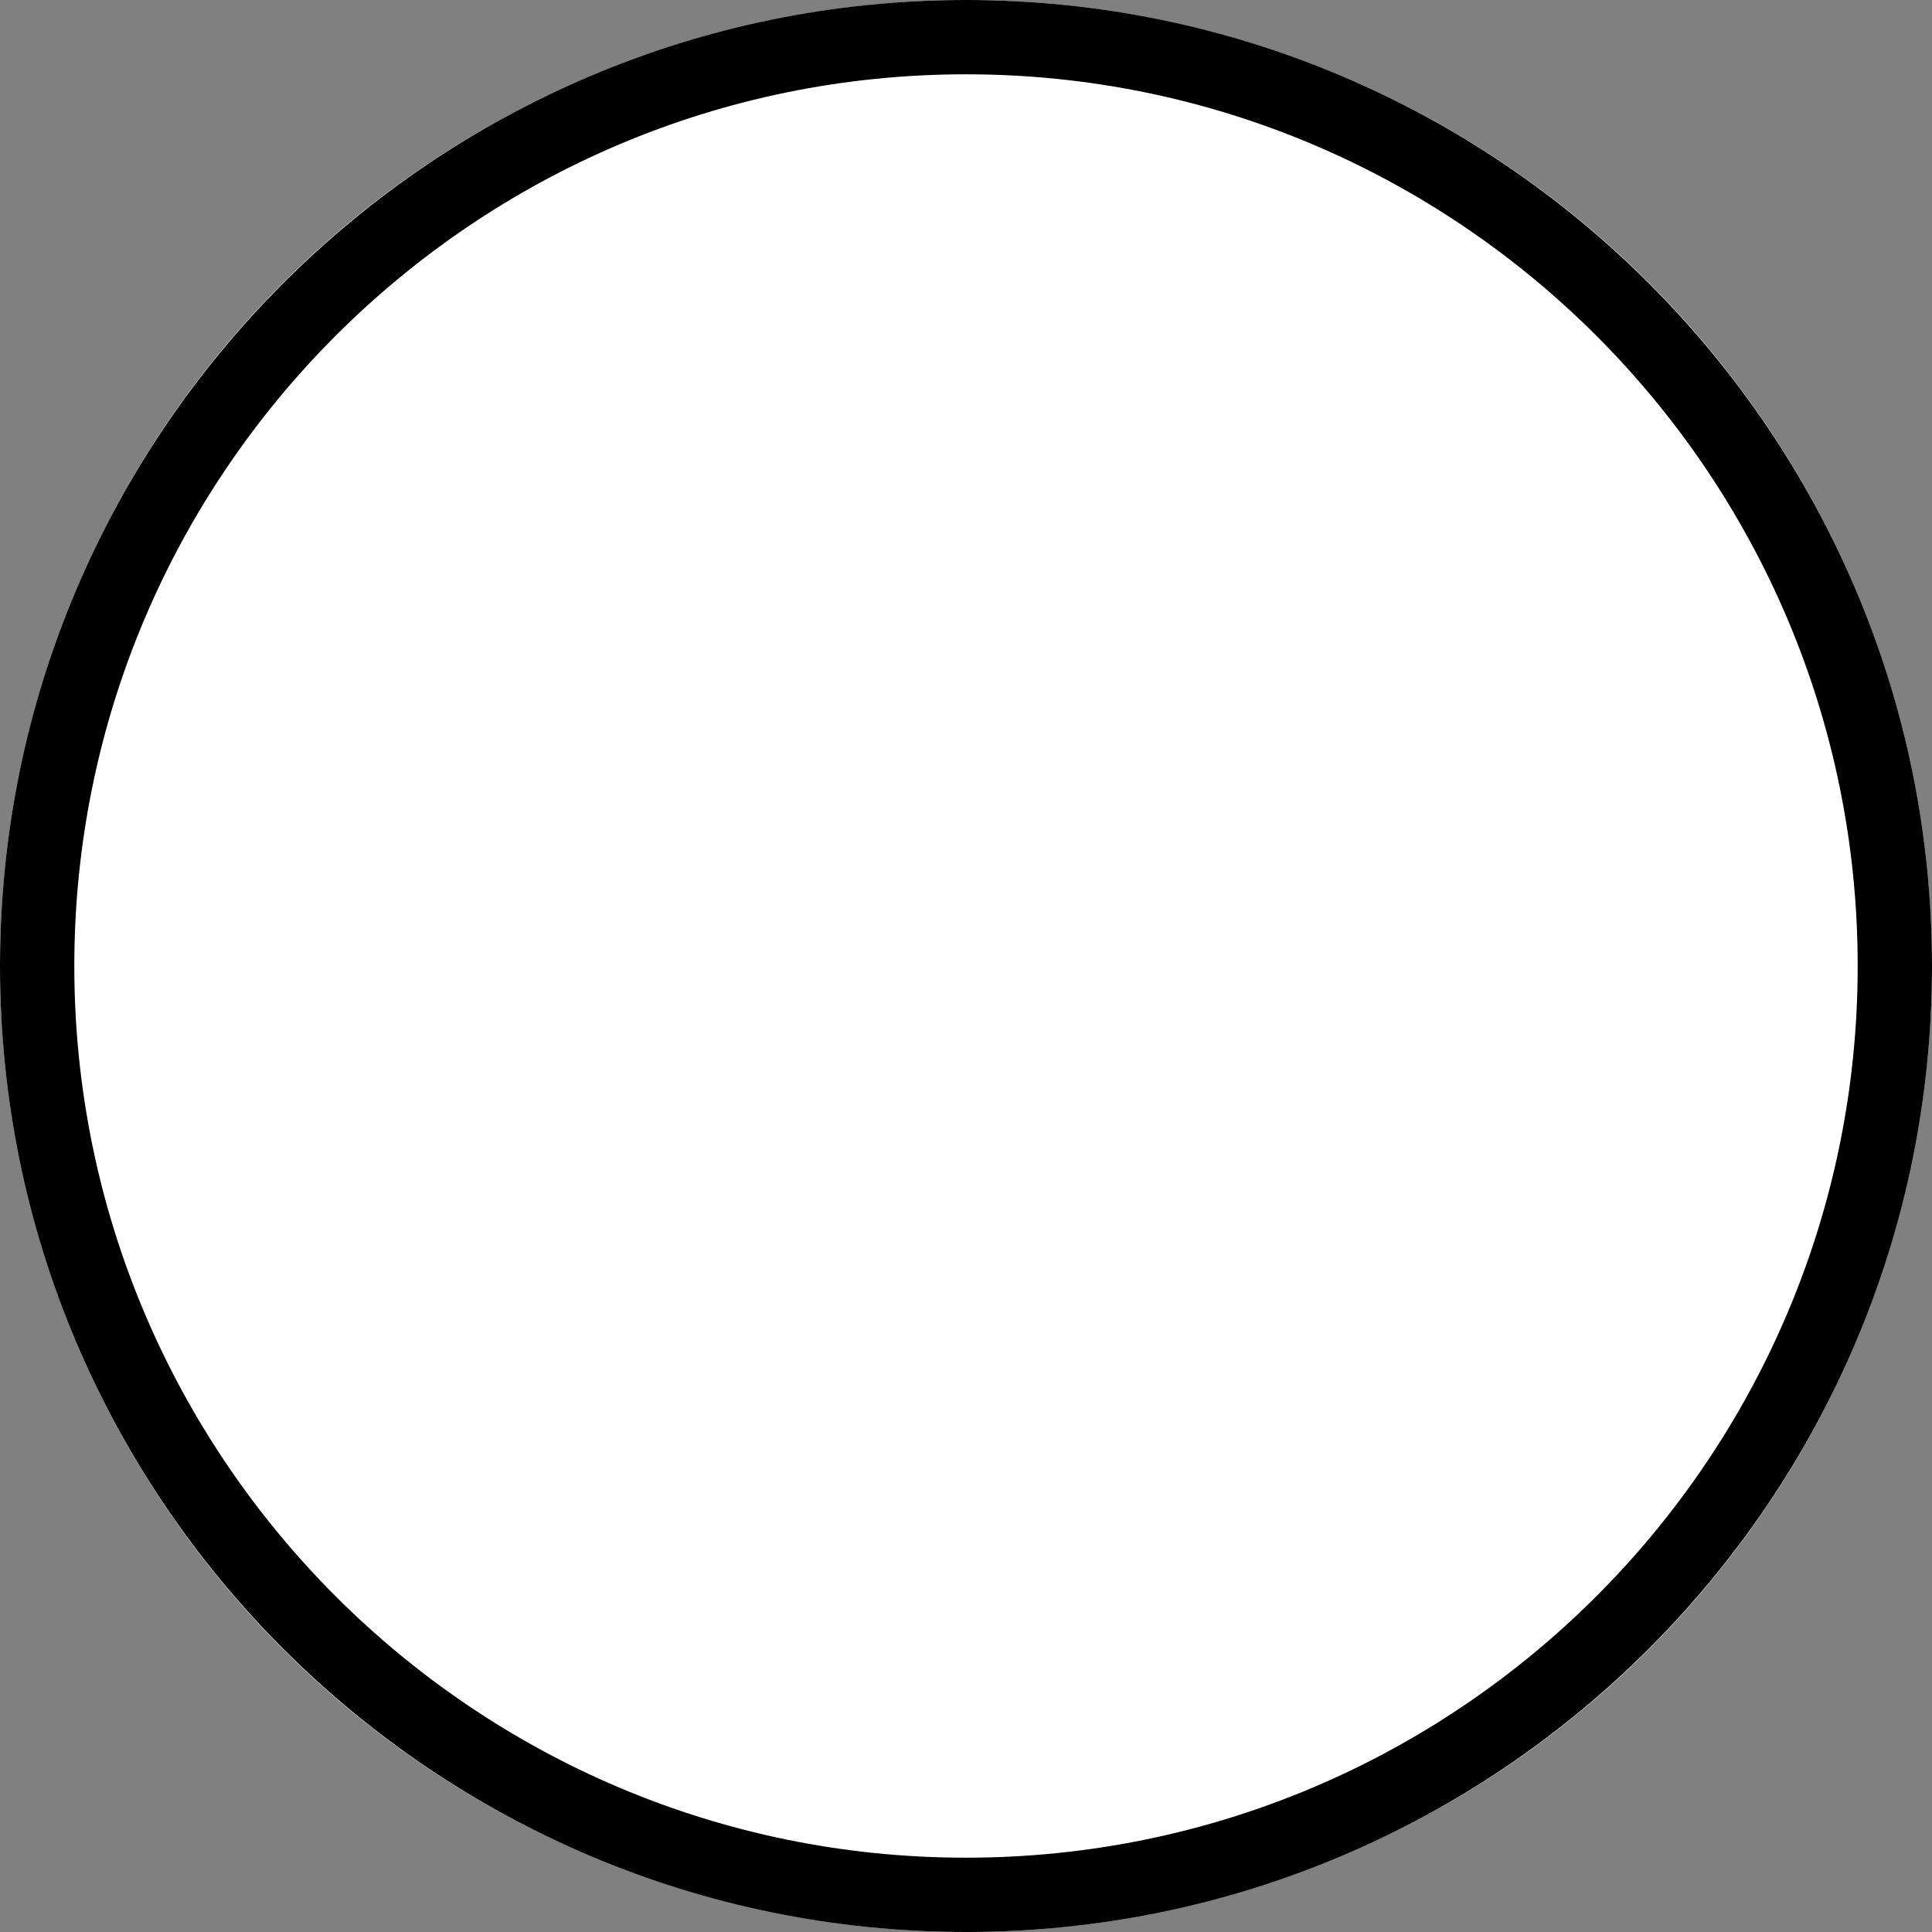
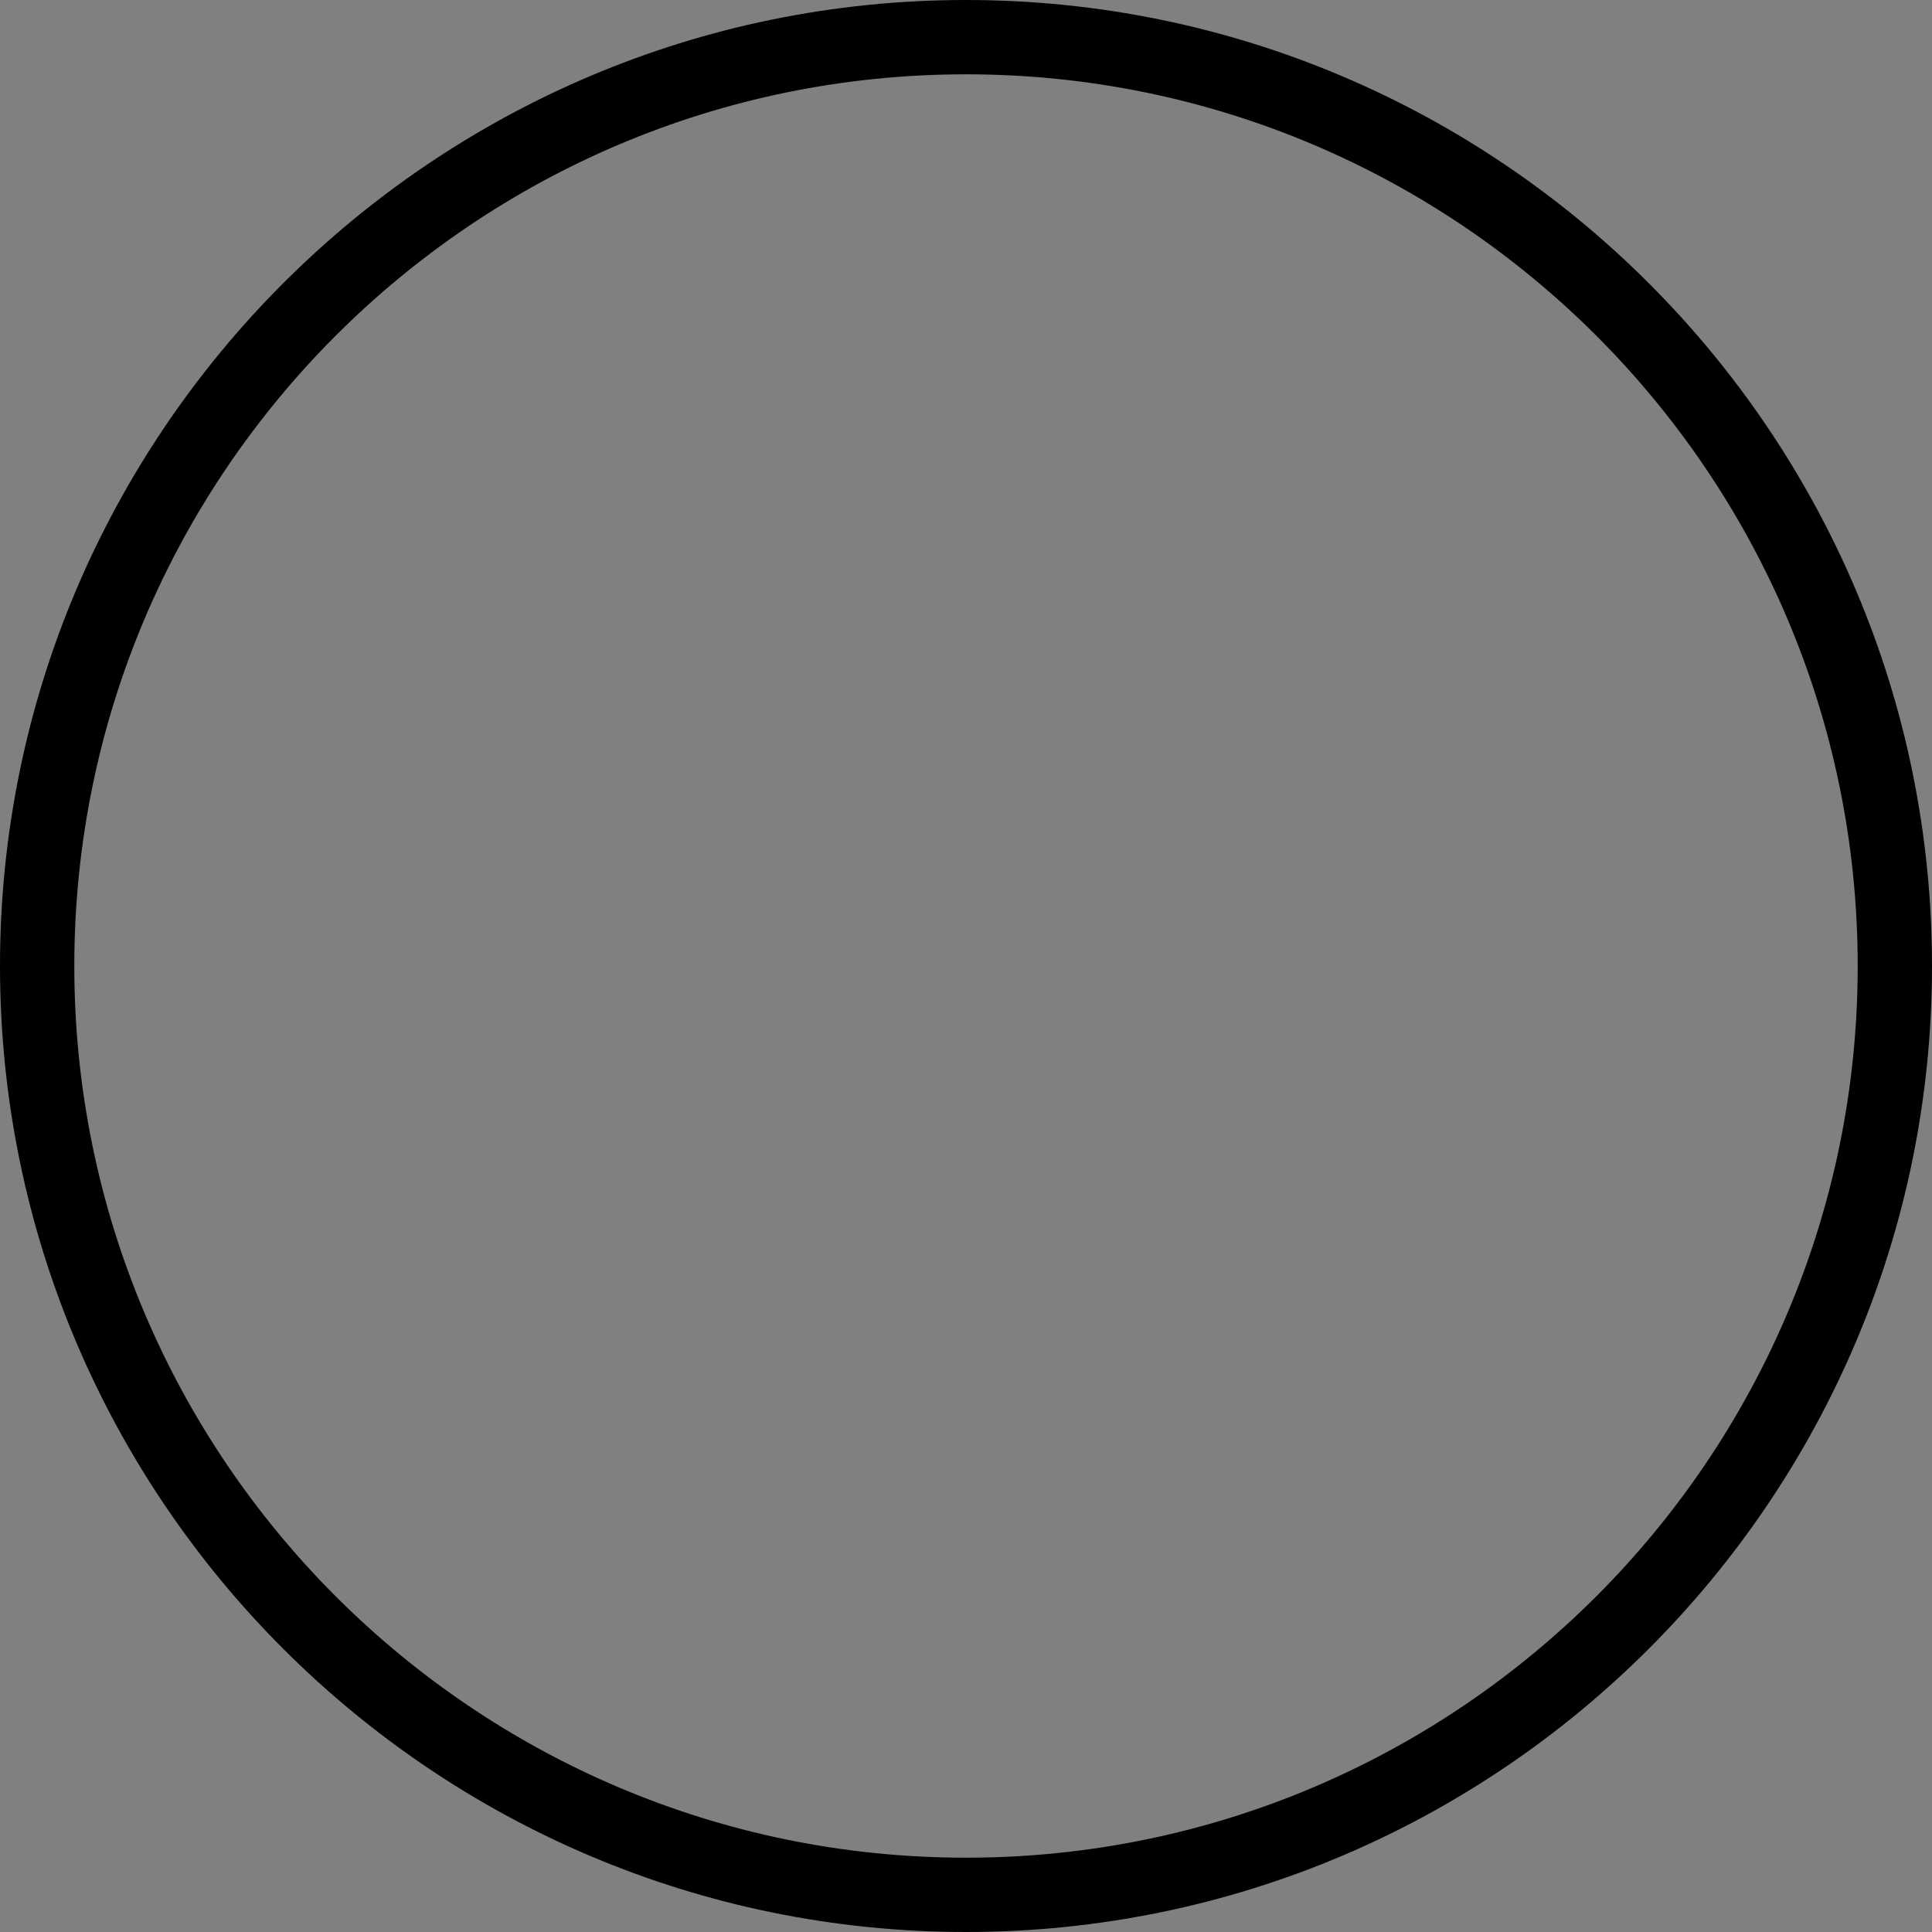
<svg xmlns="http://www.w3.org/2000/svg" id="Layer_1" viewBox="0 0 26 26">
  <rect x="0" y="0" width="26" height="26" fill="#808080" stroke="none" />
  <defs>
    <style>.cls-1{fill:#fff}</style>
  </defs>
  <g id="Ellipse_108">
-     <circle cx="13" cy="13" r="13" class="cls-1" />
-     <path d="M13 26C5.83 26 0 20.17 0 13S5.83 0 13 0s13 5.83 13 13-5.83 13-13 13Zm0-25C6.38 1 1 6.38 1 13s5.38 12 12 12 12-5.38 12-12S19.62 1 13 1Z" />
+     <path d="M13 26C5.83 26 0 20.17 0 13S5.83 0 13 0s13 5.83 13 13-5.83 13-13 13Zm0-25C6.38 1 1 6.38 1 13s5.38 12 12 12 12-5.38 12-12S19.62 1 13 1" />
  </g>
</svg>